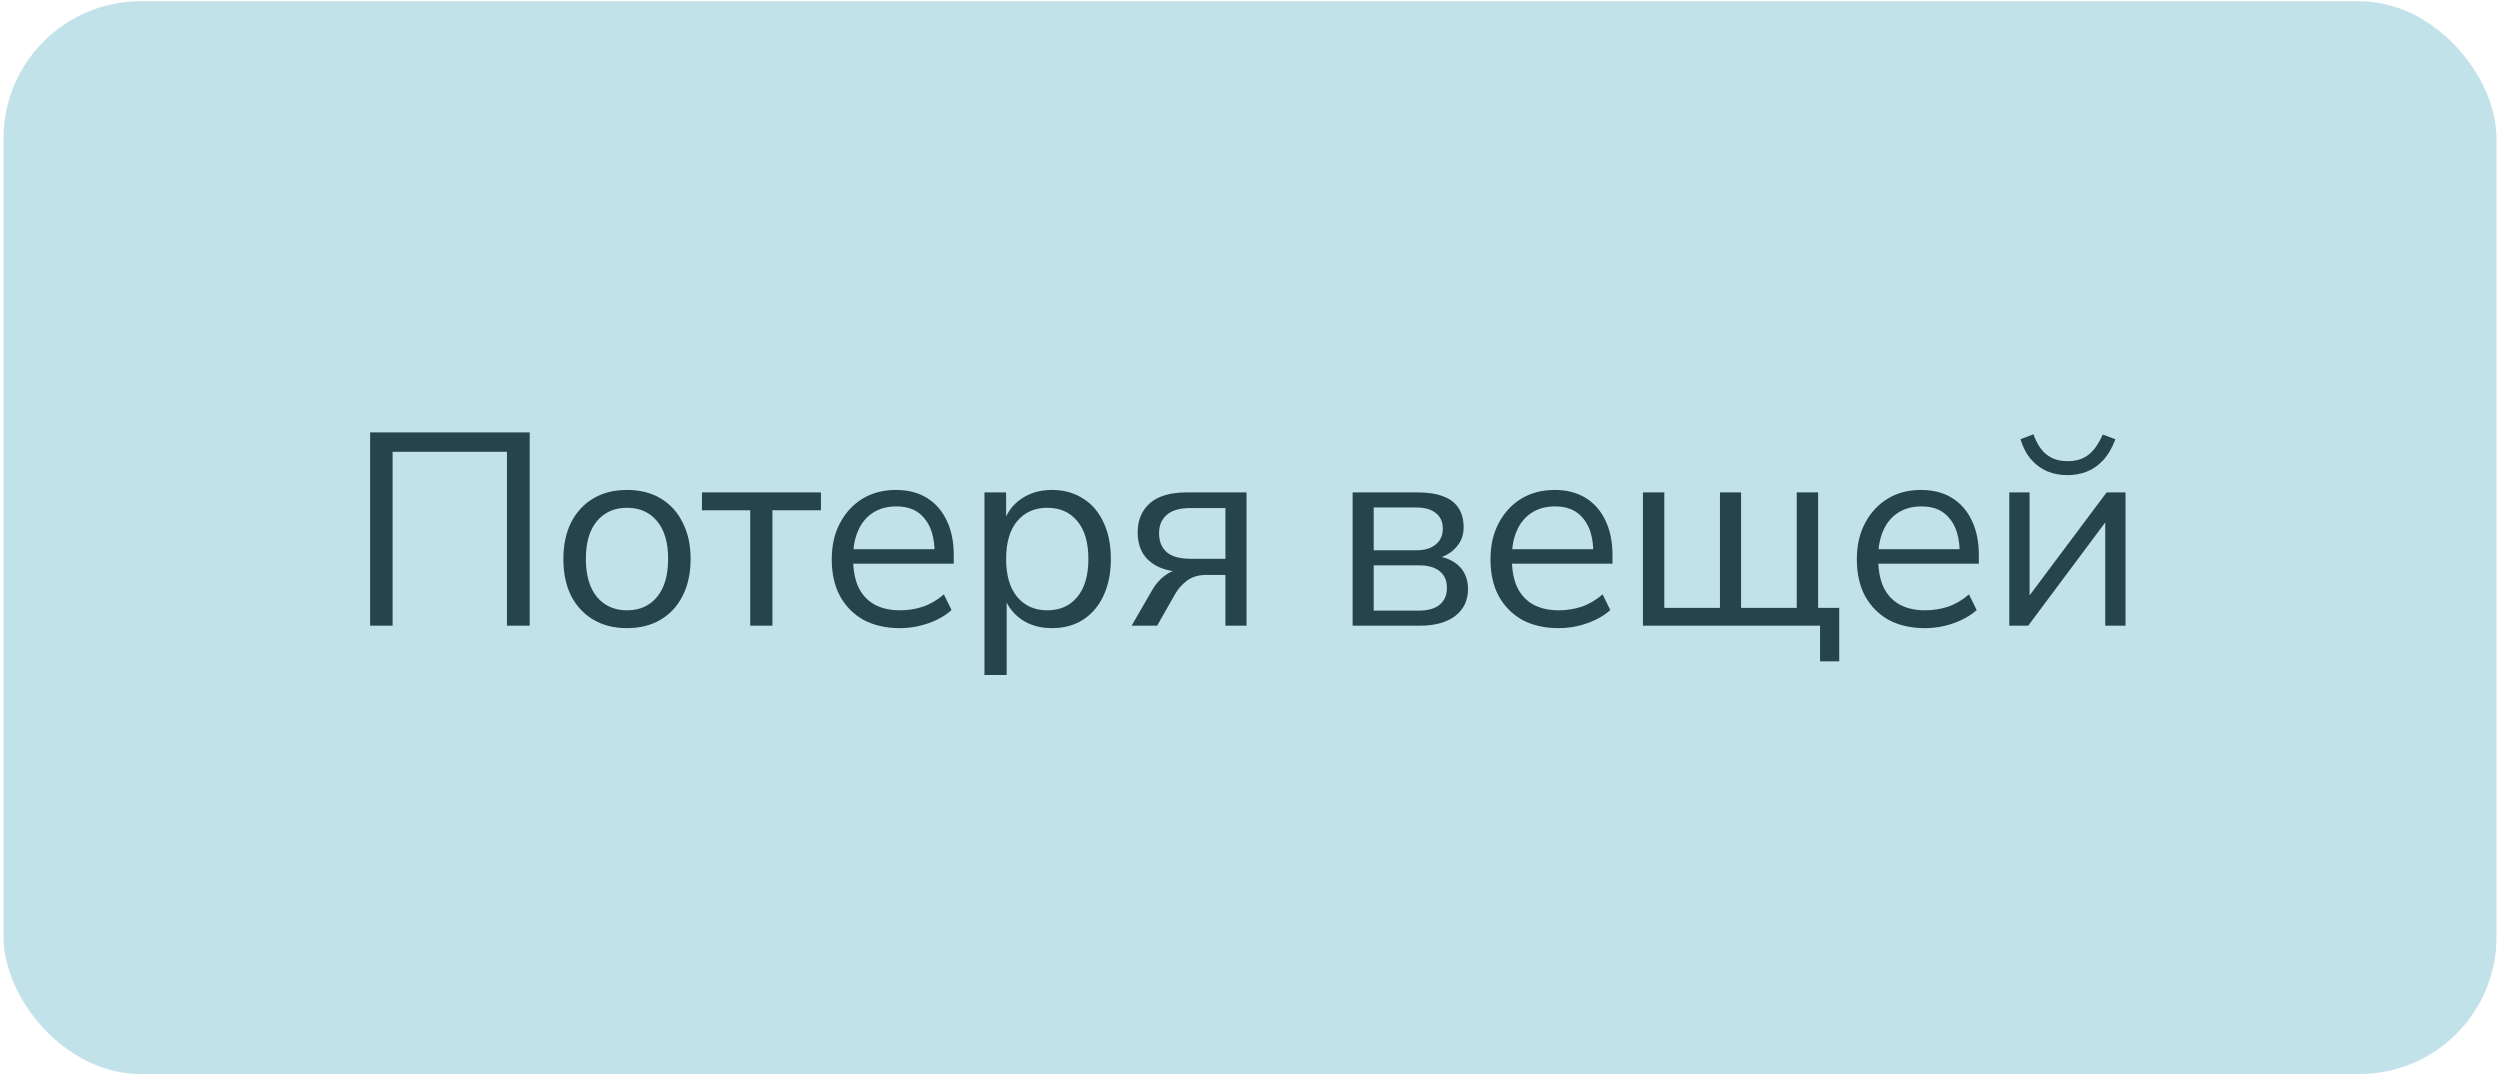
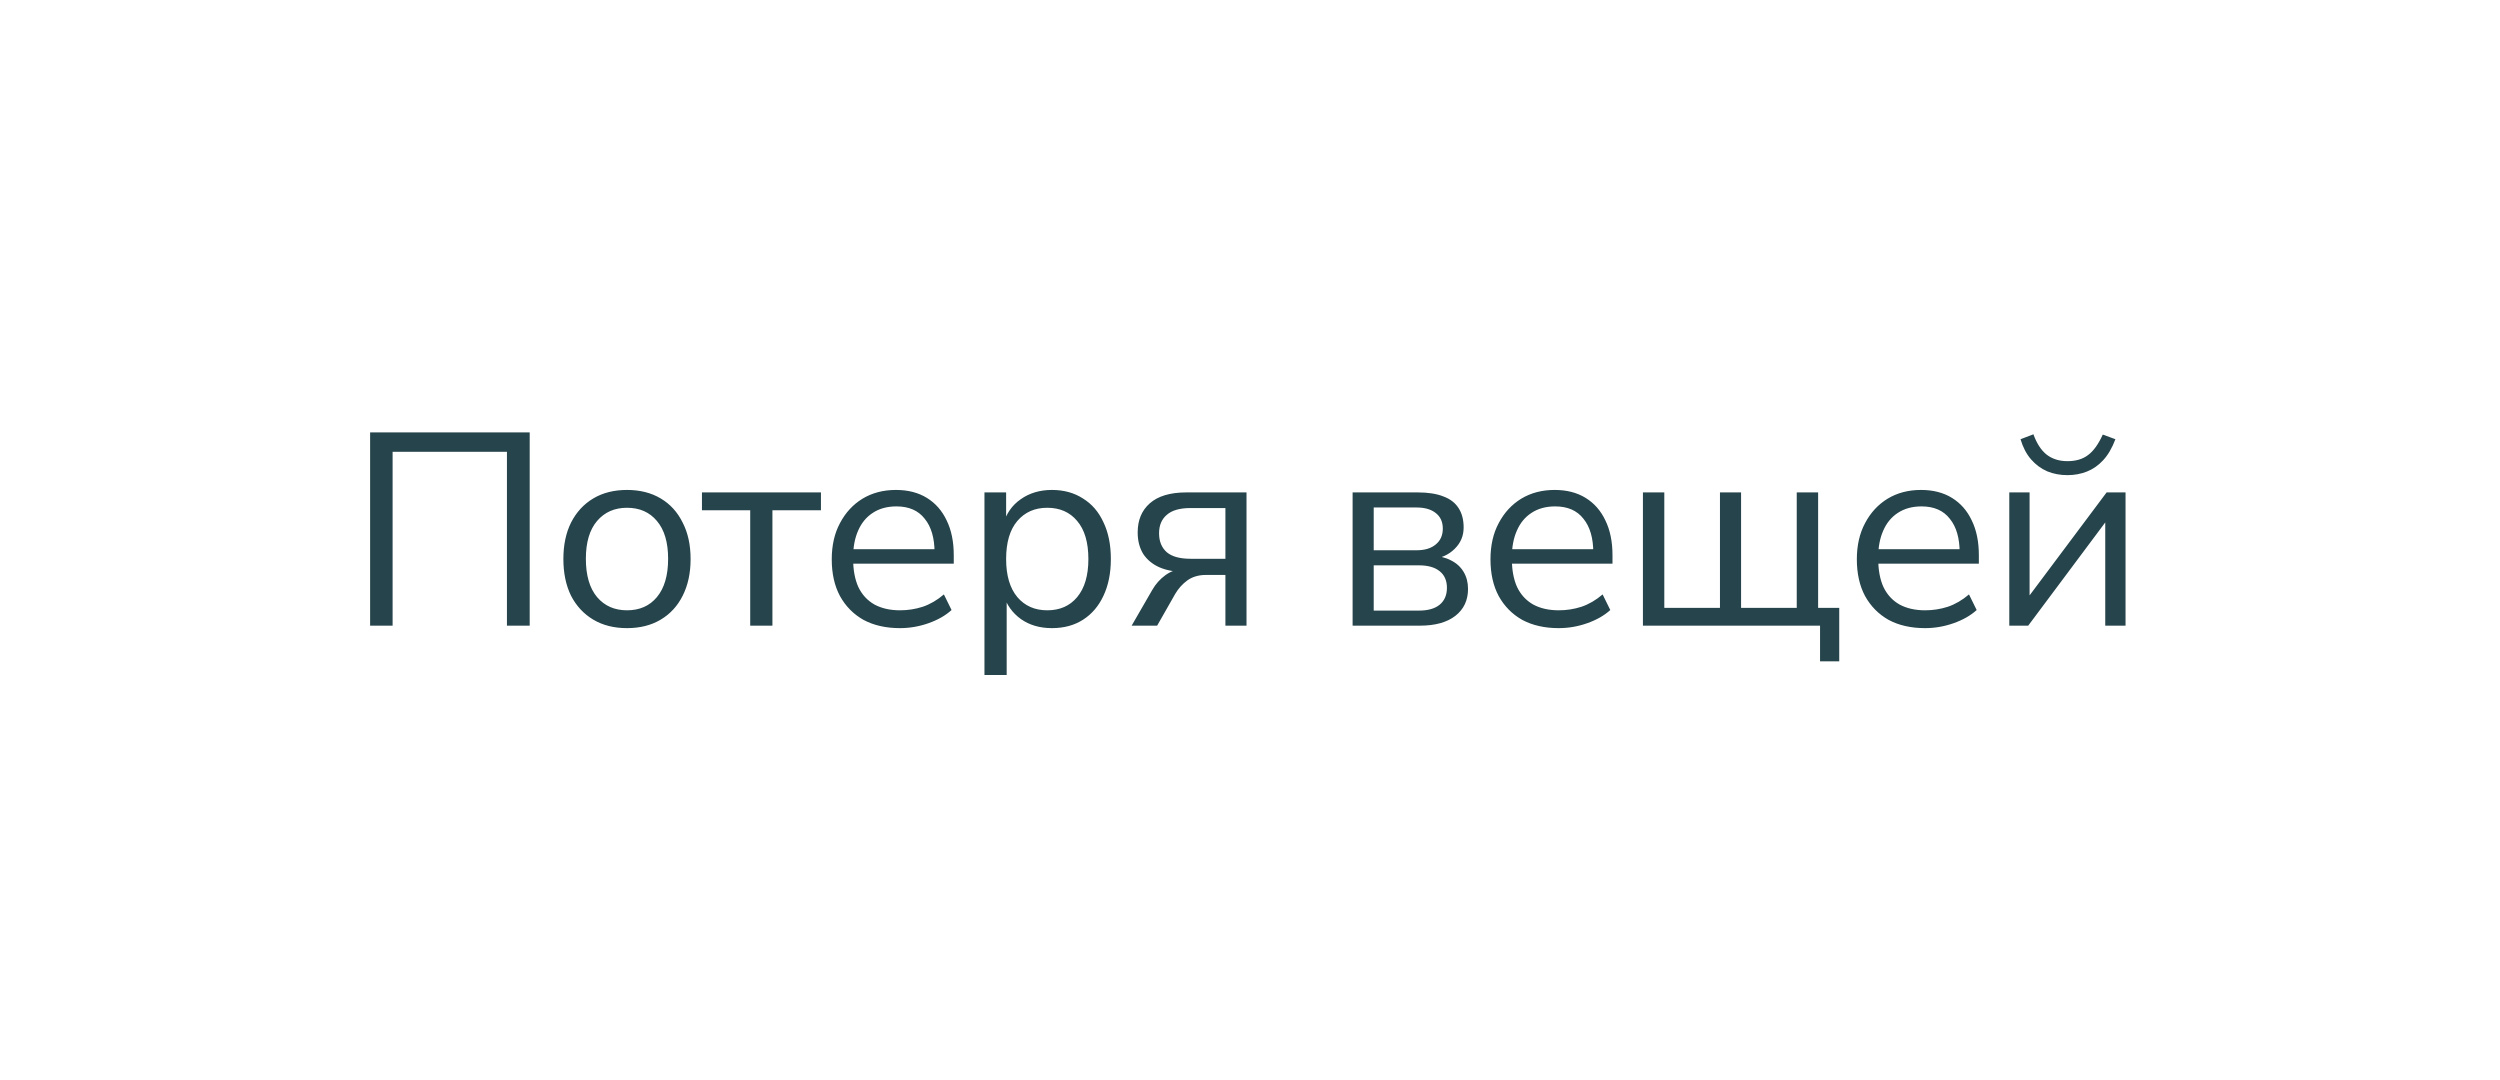
<svg xmlns="http://www.w3.org/2000/svg" width="213" height="92" viewBox="0 0 213 92" fill="none">
-   <rect x="0.301" y="0.105" width="212.401" height="91.401" rx="11.68" fill="#C2E2EA" />
  <path d="M31.534 53.307V36.838H45.13V53.307H43.191V38.496H33.45V53.307H31.534ZM53.42 53.517C52.314 53.517 51.356 53.276 50.546 52.793C49.736 52.31 49.106 51.633 48.654 50.76C48.218 49.873 48 48.829 48 47.63C48 46.431 48.218 45.395 48.654 44.523C49.106 43.636 49.736 42.95 50.546 42.468C51.356 41.985 52.314 41.743 53.42 41.743C54.525 41.743 55.483 41.985 56.293 42.468C57.103 42.95 57.726 43.636 58.162 44.523C58.613 45.395 58.839 46.431 58.839 47.63C58.839 48.829 58.613 49.873 58.162 50.76C57.726 51.633 57.103 52.31 56.293 52.793C55.483 53.276 54.525 53.517 53.42 53.517ZM53.42 51.998C54.494 51.998 55.343 51.625 55.966 50.877C56.604 50.114 56.924 49.024 56.924 47.607C56.924 46.205 56.604 45.13 55.966 44.383C55.343 43.636 54.494 43.262 53.42 43.262C52.361 43.262 51.512 43.636 50.873 44.383C50.235 45.13 49.916 46.205 49.916 47.607C49.916 49.024 50.235 50.114 50.873 50.877C51.512 51.625 52.361 51.998 53.42 51.998ZM63.918 53.307V43.472H59.806V41.953H69.945V43.472H65.81V53.307H63.918ZM76.681 53.517C75.482 53.517 74.447 53.283 73.575 52.816C72.718 52.333 72.048 51.656 71.566 50.784C71.098 49.912 70.865 48.868 70.865 47.653C70.865 46.47 71.098 45.442 71.566 44.57C72.033 43.682 72.671 42.989 73.481 42.491C74.307 41.992 75.257 41.743 76.331 41.743C77.359 41.743 78.239 41.969 78.971 42.421C79.703 42.872 80.263 43.511 80.653 44.336C81.058 45.162 81.26 46.151 81.26 47.303V48.027H72.313V46.789H79.999L79.625 47.093C79.625 45.847 79.345 44.881 78.784 44.196C78.239 43.495 77.437 43.145 76.378 43.145C75.584 43.145 74.906 43.332 74.346 43.706C73.8 44.064 73.388 44.57 73.107 45.224C72.827 45.862 72.687 46.61 72.687 47.467V47.607C72.687 48.557 72.835 49.359 73.131 50.013C73.442 50.667 73.902 51.165 74.509 51.508C75.116 51.835 75.841 51.998 76.681 51.998C77.351 51.998 77.998 51.897 78.621 51.695C79.259 51.477 79.859 51.126 80.419 50.644L81.073 51.975C80.559 52.442 79.905 52.816 79.111 53.096C78.317 53.377 77.507 53.517 76.681 53.517ZM83.876 57.511V41.953H85.722V44.64H85.488C85.737 43.752 86.228 43.051 86.96 42.538C87.707 42.008 88.595 41.743 89.623 41.743C90.635 41.743 91.515 41.985 92.263 42.468C93.026 42.935 93.61 43.612 94.015 44.5C94.435 45.372 94.645 46.415 94.645 47.63C94.645 48.829 94.435 49.873 94.015 50.76C93.61 51.633 93.034 52.31 92.286 52.793C91.538 53.276 90.651 53.517 89.623 53.517C88.595 53.517 87.715 53.26 86.983 52.746C86.251 52.217 85.753 51.516 85.488 50.644H85.769V57.511H83.876ZM89.226 51.998C90.3 51.998 91.149 51.625 91.772 50.877C92.411 50.114 92.73 49.032 92.73 47.63C92.73 46.213 92.411 45.13 91.772 44.383C91.149 43.636 90.3 43.262 89.226 43.262C88.167 43.262 87.318 43.636 86.68 44.383C86.041 45.13 85.722 46.213 85.722 47.63C85.722 49.032 86.041 50.114 86.68 50.877C87.318 51.625 88.167 51.998 89.226 51.998ZM96.415 53.307L98.168 50.27C98.463 49.756 98.837 49.335 99.289 49.008C99.74 48.681 100.192 48.518 100.644 48.518H100.947V48.728C100.106 48.728 99.382 48.596 98.775 48.331C98.183 48.066 97.724 47.685 97.397 47.186C97.085 46.672 96.93 46.065 96.93 45.364C96.93 44.321 97.272 43.495 97.957 42.888C98.658 42.265 99.701 41.953 101.088 41.953H106.203V53.307H104.405V48.985H102.746C102.123 48.985 101.594 49.141 101.158 49.452C100.737 49.764 100.395 50.145 100.13 50.597L98.588 53.307H96.415ZM101.438 47.607H104.405V43.285H101.438C100.519 43.285 99.842 43.48 99.406 43.869C98.97 44.243 98.752 44.765 98.752 45.434C98.752 46.12 98.97 46.657 99.406 47.046C99.842 47.42 100.519 47.607 101.438 47.607ZM115.242 53.307V41.953H120.778C121.681 41.953 122.421 42.07 122.997 42.304C123.573 42.522 124.002 42.857 124.282 43.308C124.562 43.745 124.702 44.29 124.702 44.944C124.702 45.66 124.446 46.267 123.932 46.766C123.433 47.264 122.779 47.56 121.969 47.653V47.35C122.608 47.365 123.161 47.498 123.628 47.747C124.095 47.98 124.453 48.307 124.702 48.728C124.952 49.148 125.076 49.631 125.076 50.176C125.076 51.142 124.718 51.905 124.002 52.466C123.285 53.026 122.273 53.307 120.965 53.307H115.242ZM117.04 52.022H120.895C121.658 52.022 122.242 51.858 122.647 51.531C123.067 51.189 123.278 50.706 123.278 50.083C123.278 49.46 123.067 48.985 122.647 48.658C122.242 48.331 121.658 48.167 120.895 48.167H117.04V52.022ZM117.04 46.883H120.685C121.385 46.883 121.93 46.719 122.32 46.392C122.725 46.065 122.927 45.613 122.927 45.037C122.927 44.461 122.725 44.017 122.32 43.706C121.93 43.394 121.385 43.238 120.685 43.238H117.04V46.883ZM132.806 53.517C131.606 53.517 130.571 53.283 129.699 52.816C128.842 52.333 128.172 51.656 127.69 50.784C127.222 49.912 126.989 48.868 126.989 47.653C126.989 46.47 127.222 45.442 127.69 44.57C128.157 43.682 128.795 42.989 129.605 42.491C130.431 41.992 131.381 41.743 132.455 41.743C133.483 41.743 134.363 41.969 135.095 42.421C135.827 42.872 136.388 43.511 136.777 44.336C137.182 45.162 137.384 46.151 137.384 47.303V48.027H128.437V46.789H136.123L135.749 47.093C135.749 45.847 135.469 44.881 134.908 44.196C134.363 43.495 133.561 43.145 132.502 43.145C131.708 43.145 131.03 43.332 130.47 43.706C129.924 44.064 129.512 44.57 129.231 45.224C128.951 45.862 128.811 46.61 128.811 47.467V47.607C128.811 48.557 128.959 49.359 129.255 50.013C129.566 50.667 130.026 51.165 130.633 51.508C131.24 51.835 131.965 51.998 132.806 51.998C133.475 51.998 134.122 51.897 134.744 51.695C135.383 51.477 135.983 51.126 136.543 50.644L137.197 51.975C136.683 52.442 136.029 52.816 135.235 53.096C134.441 53.377 133.631 53.517 132.806 53.517ZM155.068 56.343V53.307H139.977V41.953H141.799V51.788H146.541V41.953H148.34V51.788H153.082V41.953H154.904V51.788H156.703V56.343H155.068ZM164.02 53.517C162.821 53.517 161.785 53.283 160.913 52.816C160.056 52.333 159.387 51.656 158.904 50.784C158.437 49.912 158.203 48.868 158.203 47.653C158.203 46.47 158.437 45.442 158.904 44.57C159.371 43.682 160.01 42.989 160.82 42.491C161.645 41.992 162.595 41.743 163.669 41.743C164.697 41.743 165.577 41.969 166.309 42.421C167.041 42.872 167.602 43.511 167.991 44.336C168.396 45.162 168.598 46.151 168.598 47.303V48.027H159.652V46.789H167.337L166.963 47.093C166.963 45.847 166.683 44.881 166.122 44.196C165.577 43.495 164.775 43.145 163.716 43.145C162.922 43.145 162.244 43.332 161.684 43.706C161.139 44.064 160.726 44.57 160.446 45.224C160.165 45.862 160.025 46.61 160.025 47.467V47.607C160.025 48.557 160.173 49.359 160.469 50.013C160.781 50.667 161.24 51.165 161.847 51.508C162.455 51.835 163.179 51.998 164.02 51.998C164.69 51.998 165.336 51.897 165.959 51.695C166.597 51.477 167.197 51.126 167.758 50.644L168.412 51.975C167.898 52.442 167.244 52.816 166.449 53.096C165.655 53.377 164.845 53.517 164.02 53.517ZM171.191 53.307V41.953H172.92V51.508H172.336L179.484 41.953H181.096V53.307H179.367V43.729H179.951L172.803 53.307H171.191ZM176.144 40.482C175.521 40.482 174.945 40.373 174.415 40.155C173.886 39.921 173.426 39.579 173.037 39.127C172.647 38.675 172.352 38.107 172.149 37.422L173.247 37.001C173.527 37.78 173.901 38.356 174.368 38.73C174.851 39.104 175.443 39.291 176.144 39.291C176.86 39.291 177.444 39.119 177.896 38.776C178.363 38.434 178.783 37.85 179.157 37.025L180.232 37.422C179.951 38.169 179.601 38.769 179.181 39.22C178.776 39.656 178.316 39.976 177.802 40.178C177.288 40.381 176.735 40.482 176.144 40.482Z" fill="#26444B" />
</svg>